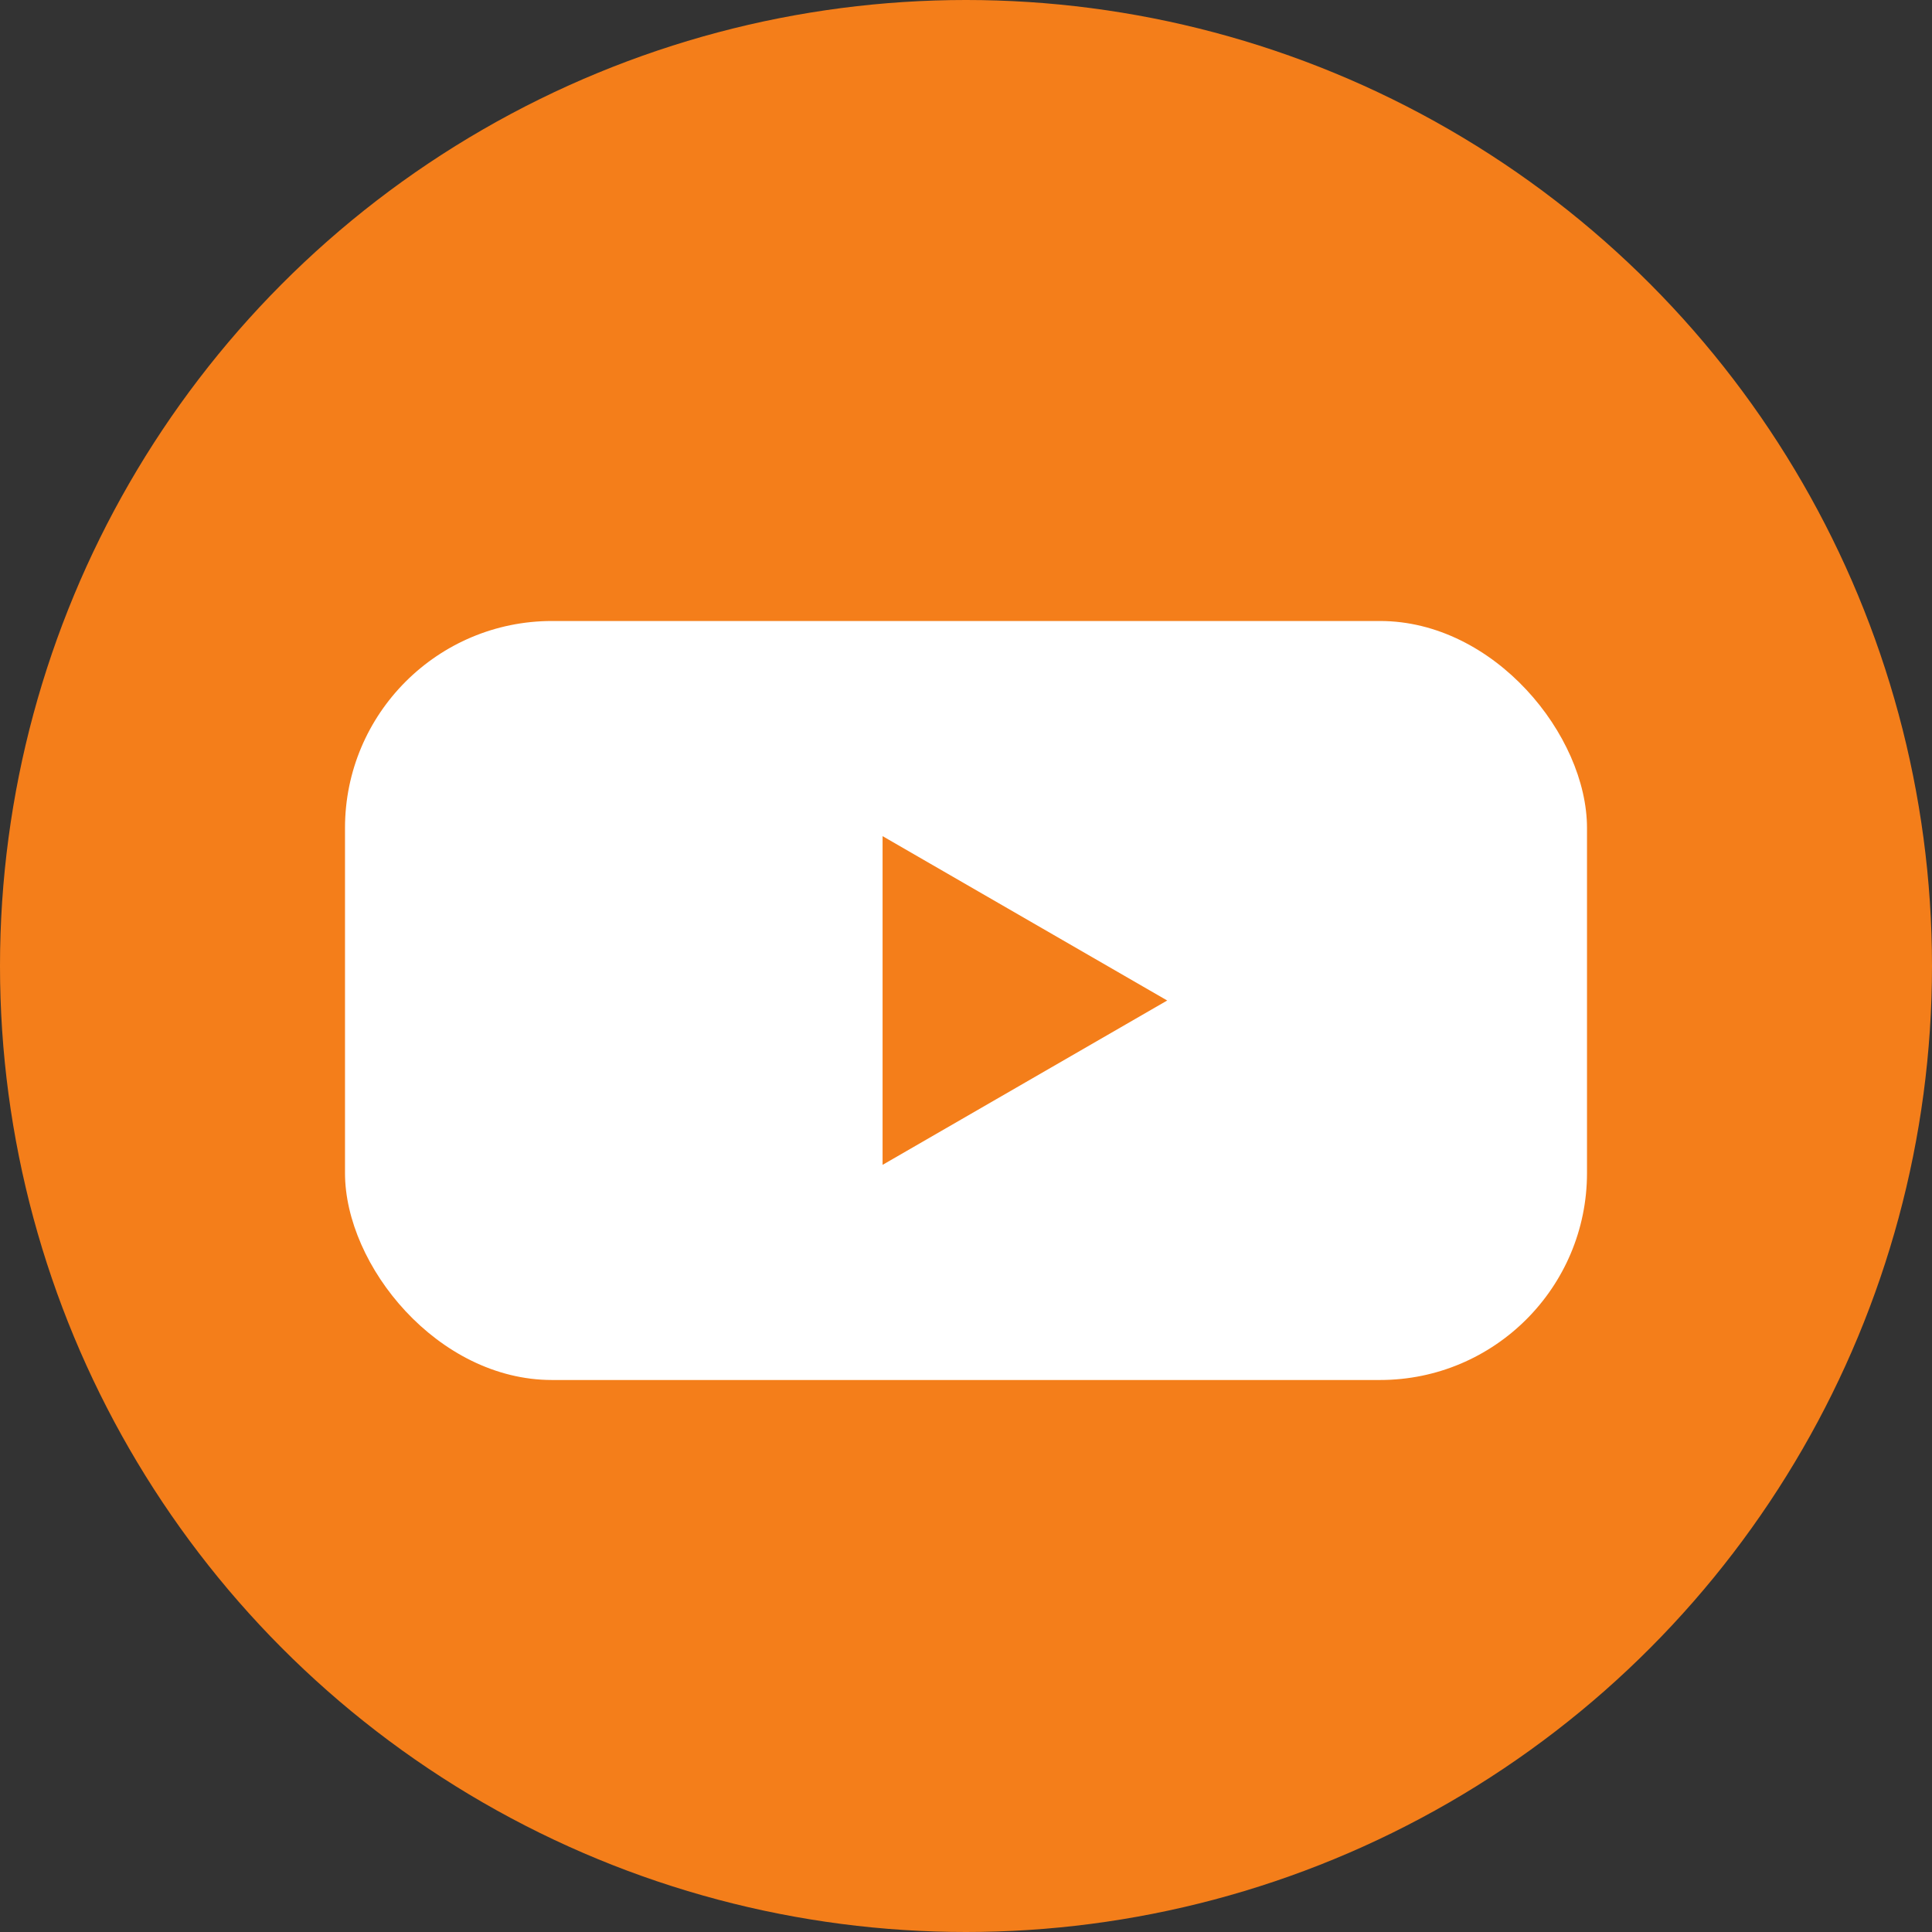
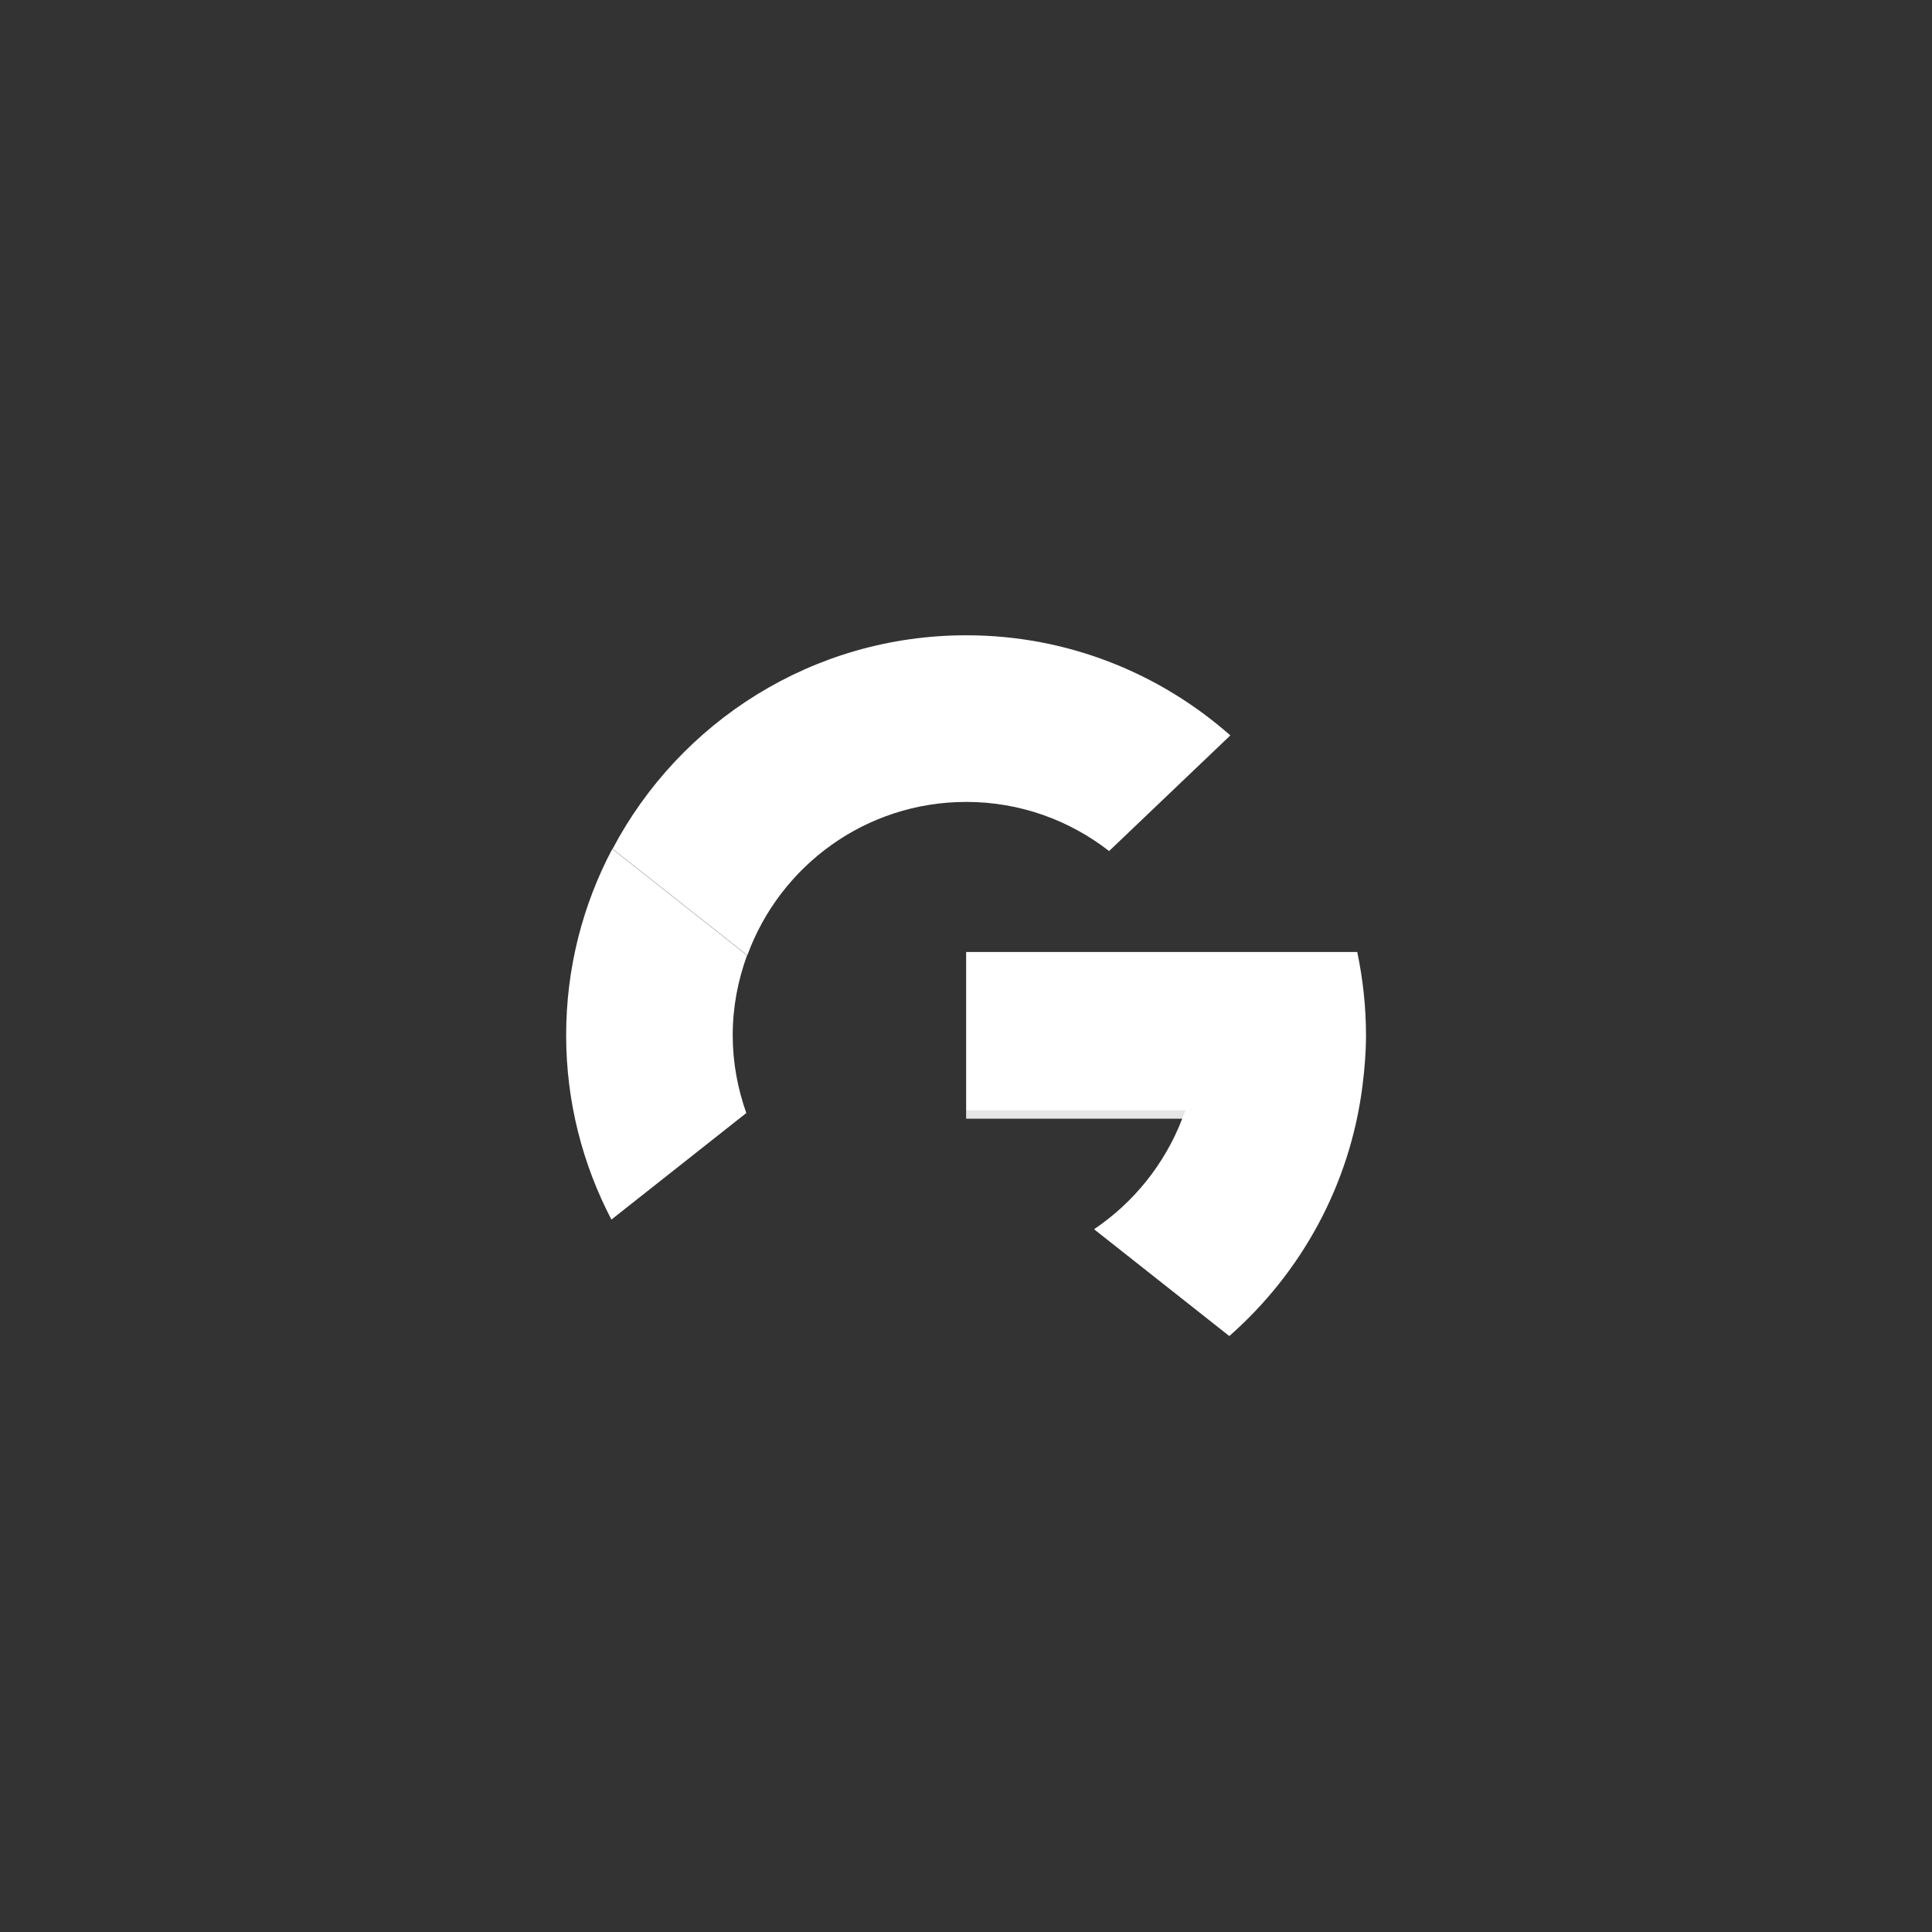
<svg xmlns="http://www.w3.org/2000/svg" width="28" height="28" viewBox="0 0 28 28" fill="none">
  <rect x="0" y="0" width="28" height="28" fill="#333333" stroke="none" />
-   <circle cx="14" cy="14" r="14" fill="#F47E1A" />
  <path d="M14.004 11.622C14.785 11.622 15.502 11.889 16.074 12.334L17.831 10.658C16.81 9.758 15.473 9.207 14.004 9.207C11.779 9.207 9.849 10.463 8.878 12.303L10.831 13.845C11.304 12.549 12.544 11.622 14.004 11.622Z" fill="white" />
  <path d="M19.747 15.73C19.777 15.492 19.797 15.25 19.797 15.004C19.797 14.59 19.752 14.187 19.67 13.797H14.002V16.212H17.134C16.881 16.87 16.43 17.428 15.856 17.815L17.816 19.363C18.855 18.45 19.567 17.173 19.747 15.73Z" fill="white" />
  <path d="M10.619 15.003C10.619 14.595 10.695 14.207 10.827 13.845L8.874 12.303C8.448 13.109 8.205 14.027 8.205 15.003C8.205 15.967 8.444 16.875 8.861 17.675L10.816 16.131C10.691 15.777 10.619 15.399 10.619 15.003Z" fill="white" />
  <path opacity="0.1" d="M14.002 16.09V16.211H17.134L17.183 16.09H14.002Z" fill="black" />
  <path d="M19.795 15.075C19.796 15.052 19.798 15.028 19.798 15.004C19.798 14.998 19.797 14.991 19.797 14.984C19.797 15.015 19.795 15.045 19.795 15.075Z" fill="#E6E6E6" />
-   <path opacity="0.2" d="M14.002 13.797V13.918H19.694C19.686 13.878 19.678 13.836 19.67 13.797H14.002Z" fill="white" />
-   <rect x="5" y="9" width="18" height="11" rx="3" fill="white" />
-   <path d="M16.916 14.5L12.791 16.882V12.118L16.916 14.5Z" fill="#F47E1A" />
-   <path opacity="0.2" d="M14 9.328C15.437 9.328 16.745 9.858 17.757 10.724L17.827 10.658L17.774 10.612C16.757 9.731 15.451 9.207 14 9.207C10.799 9.207 8.205 11.802 8.205 15.003C8.205 15.023 8.207 15.043 8.208 15.063C8.24 11.89 10.82 9.328 14 9.328Z" fill="white" />
</svg>